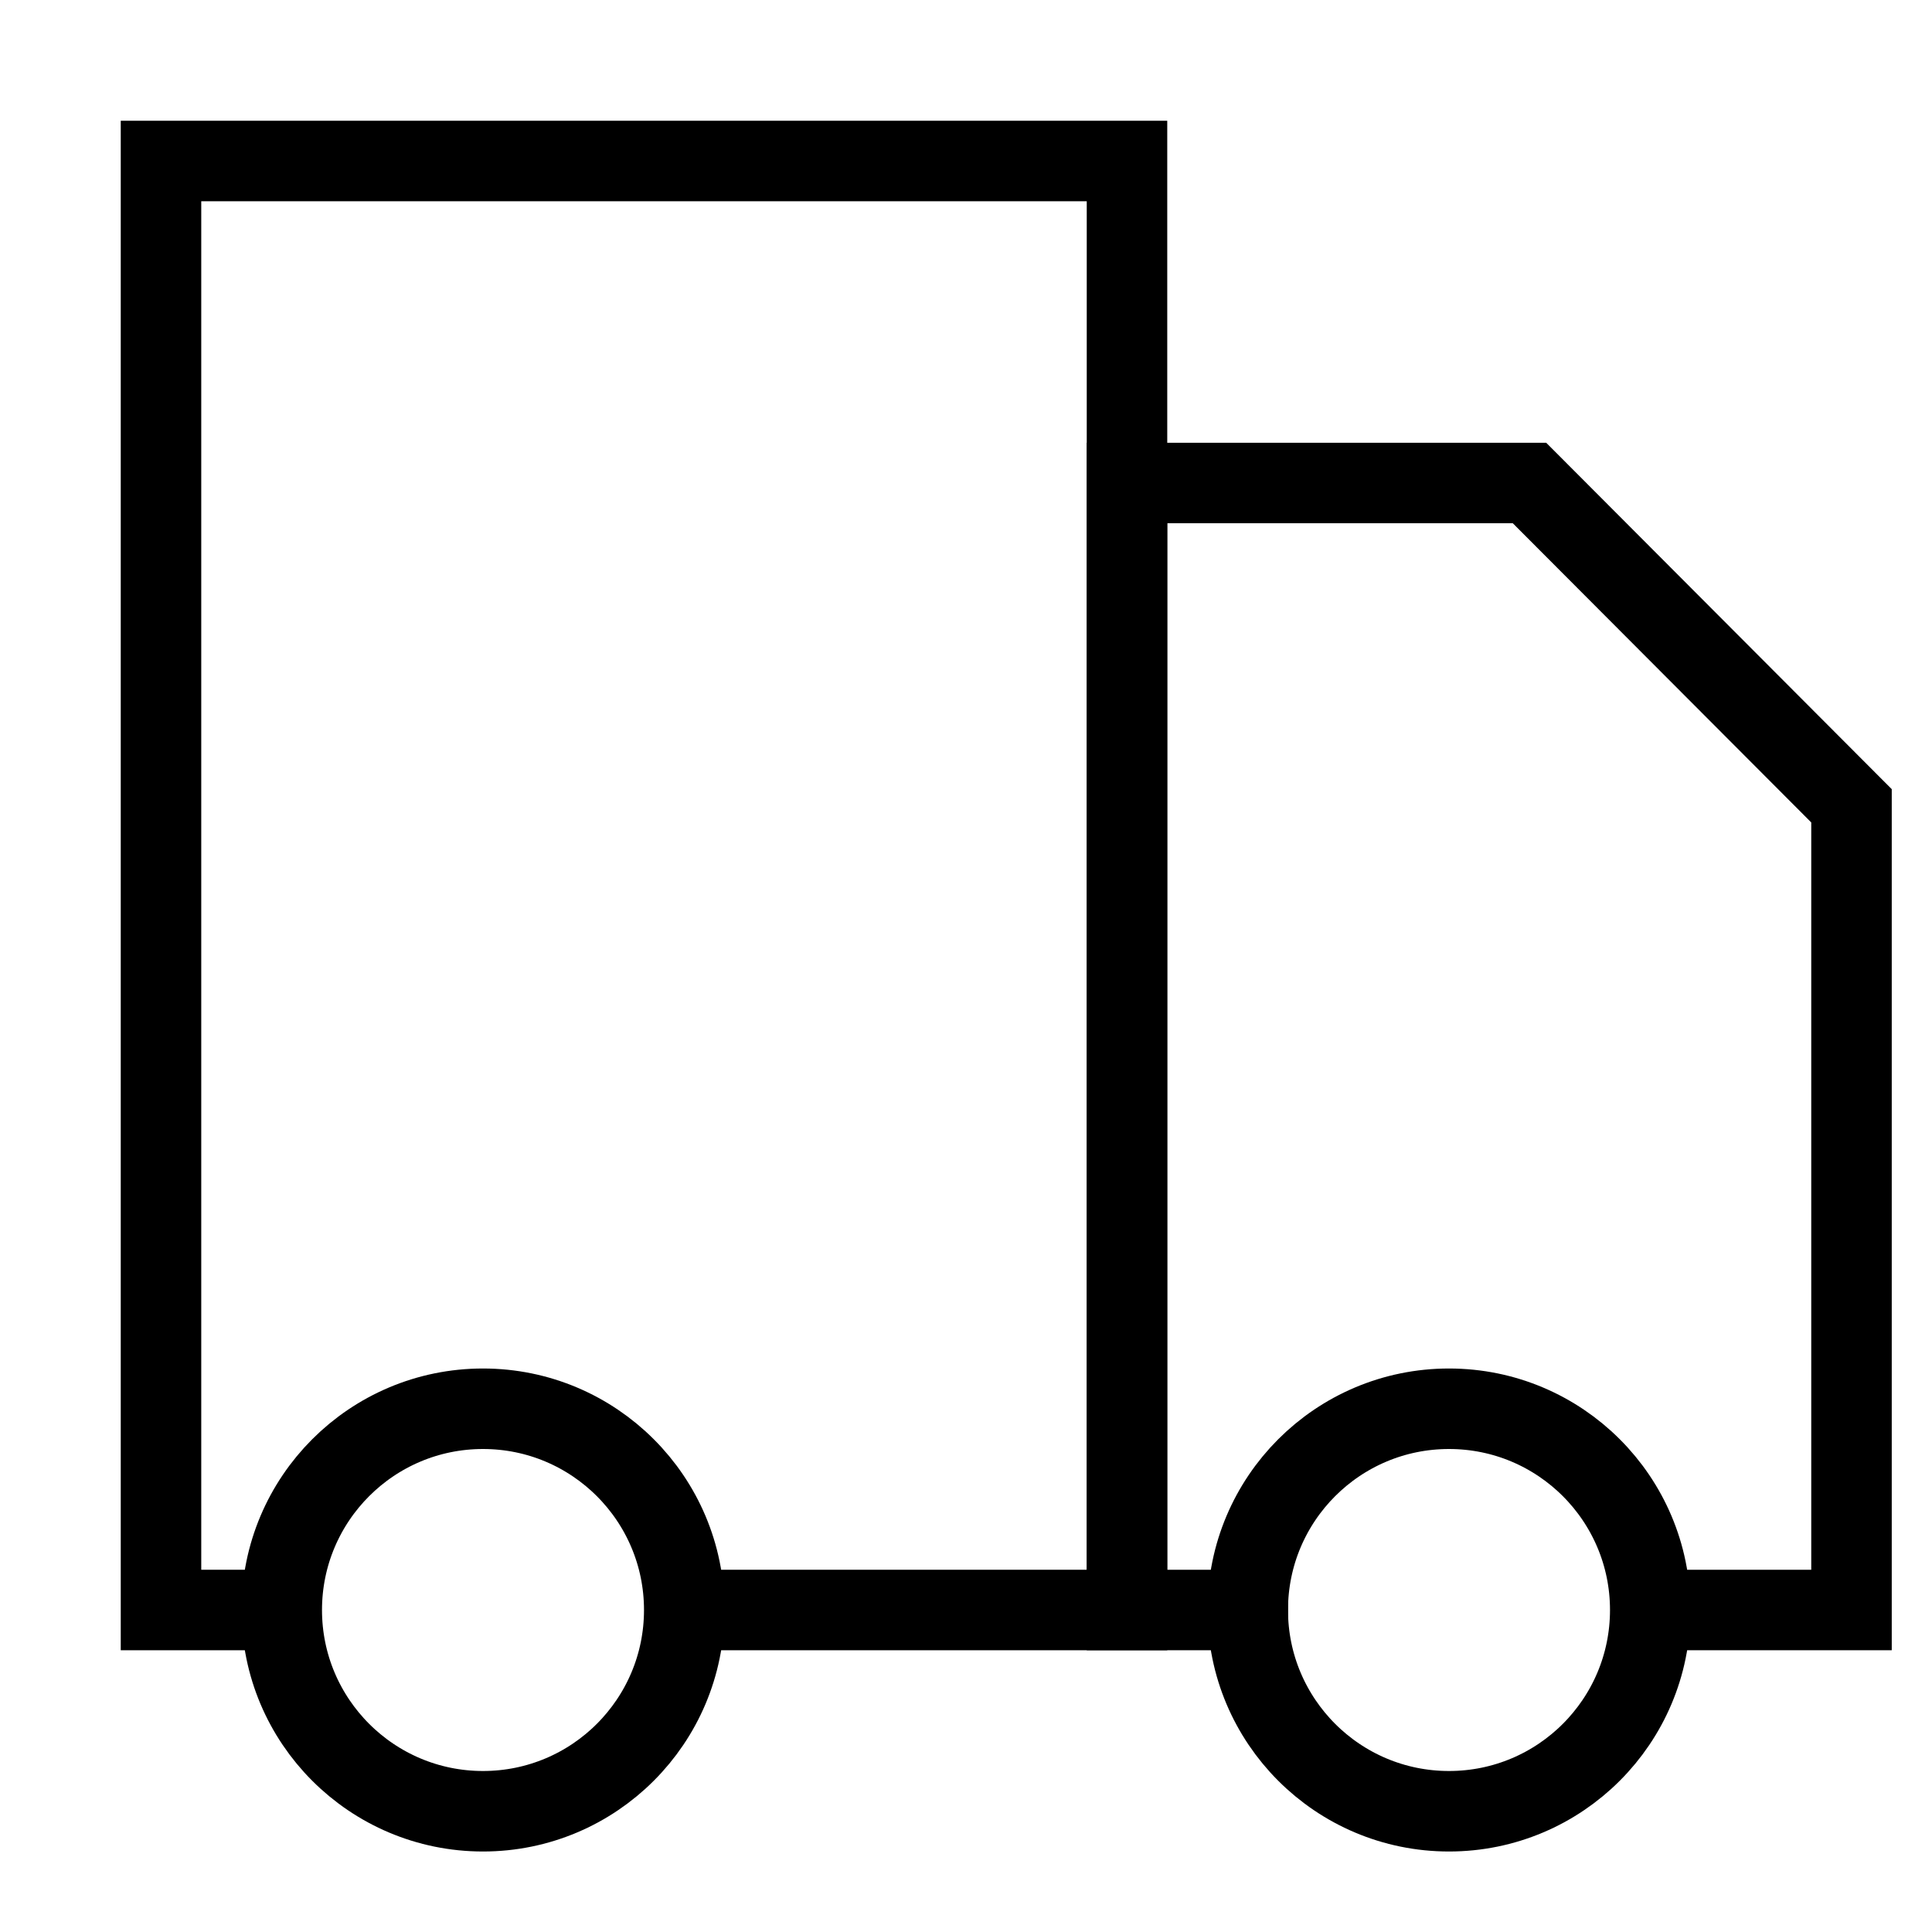
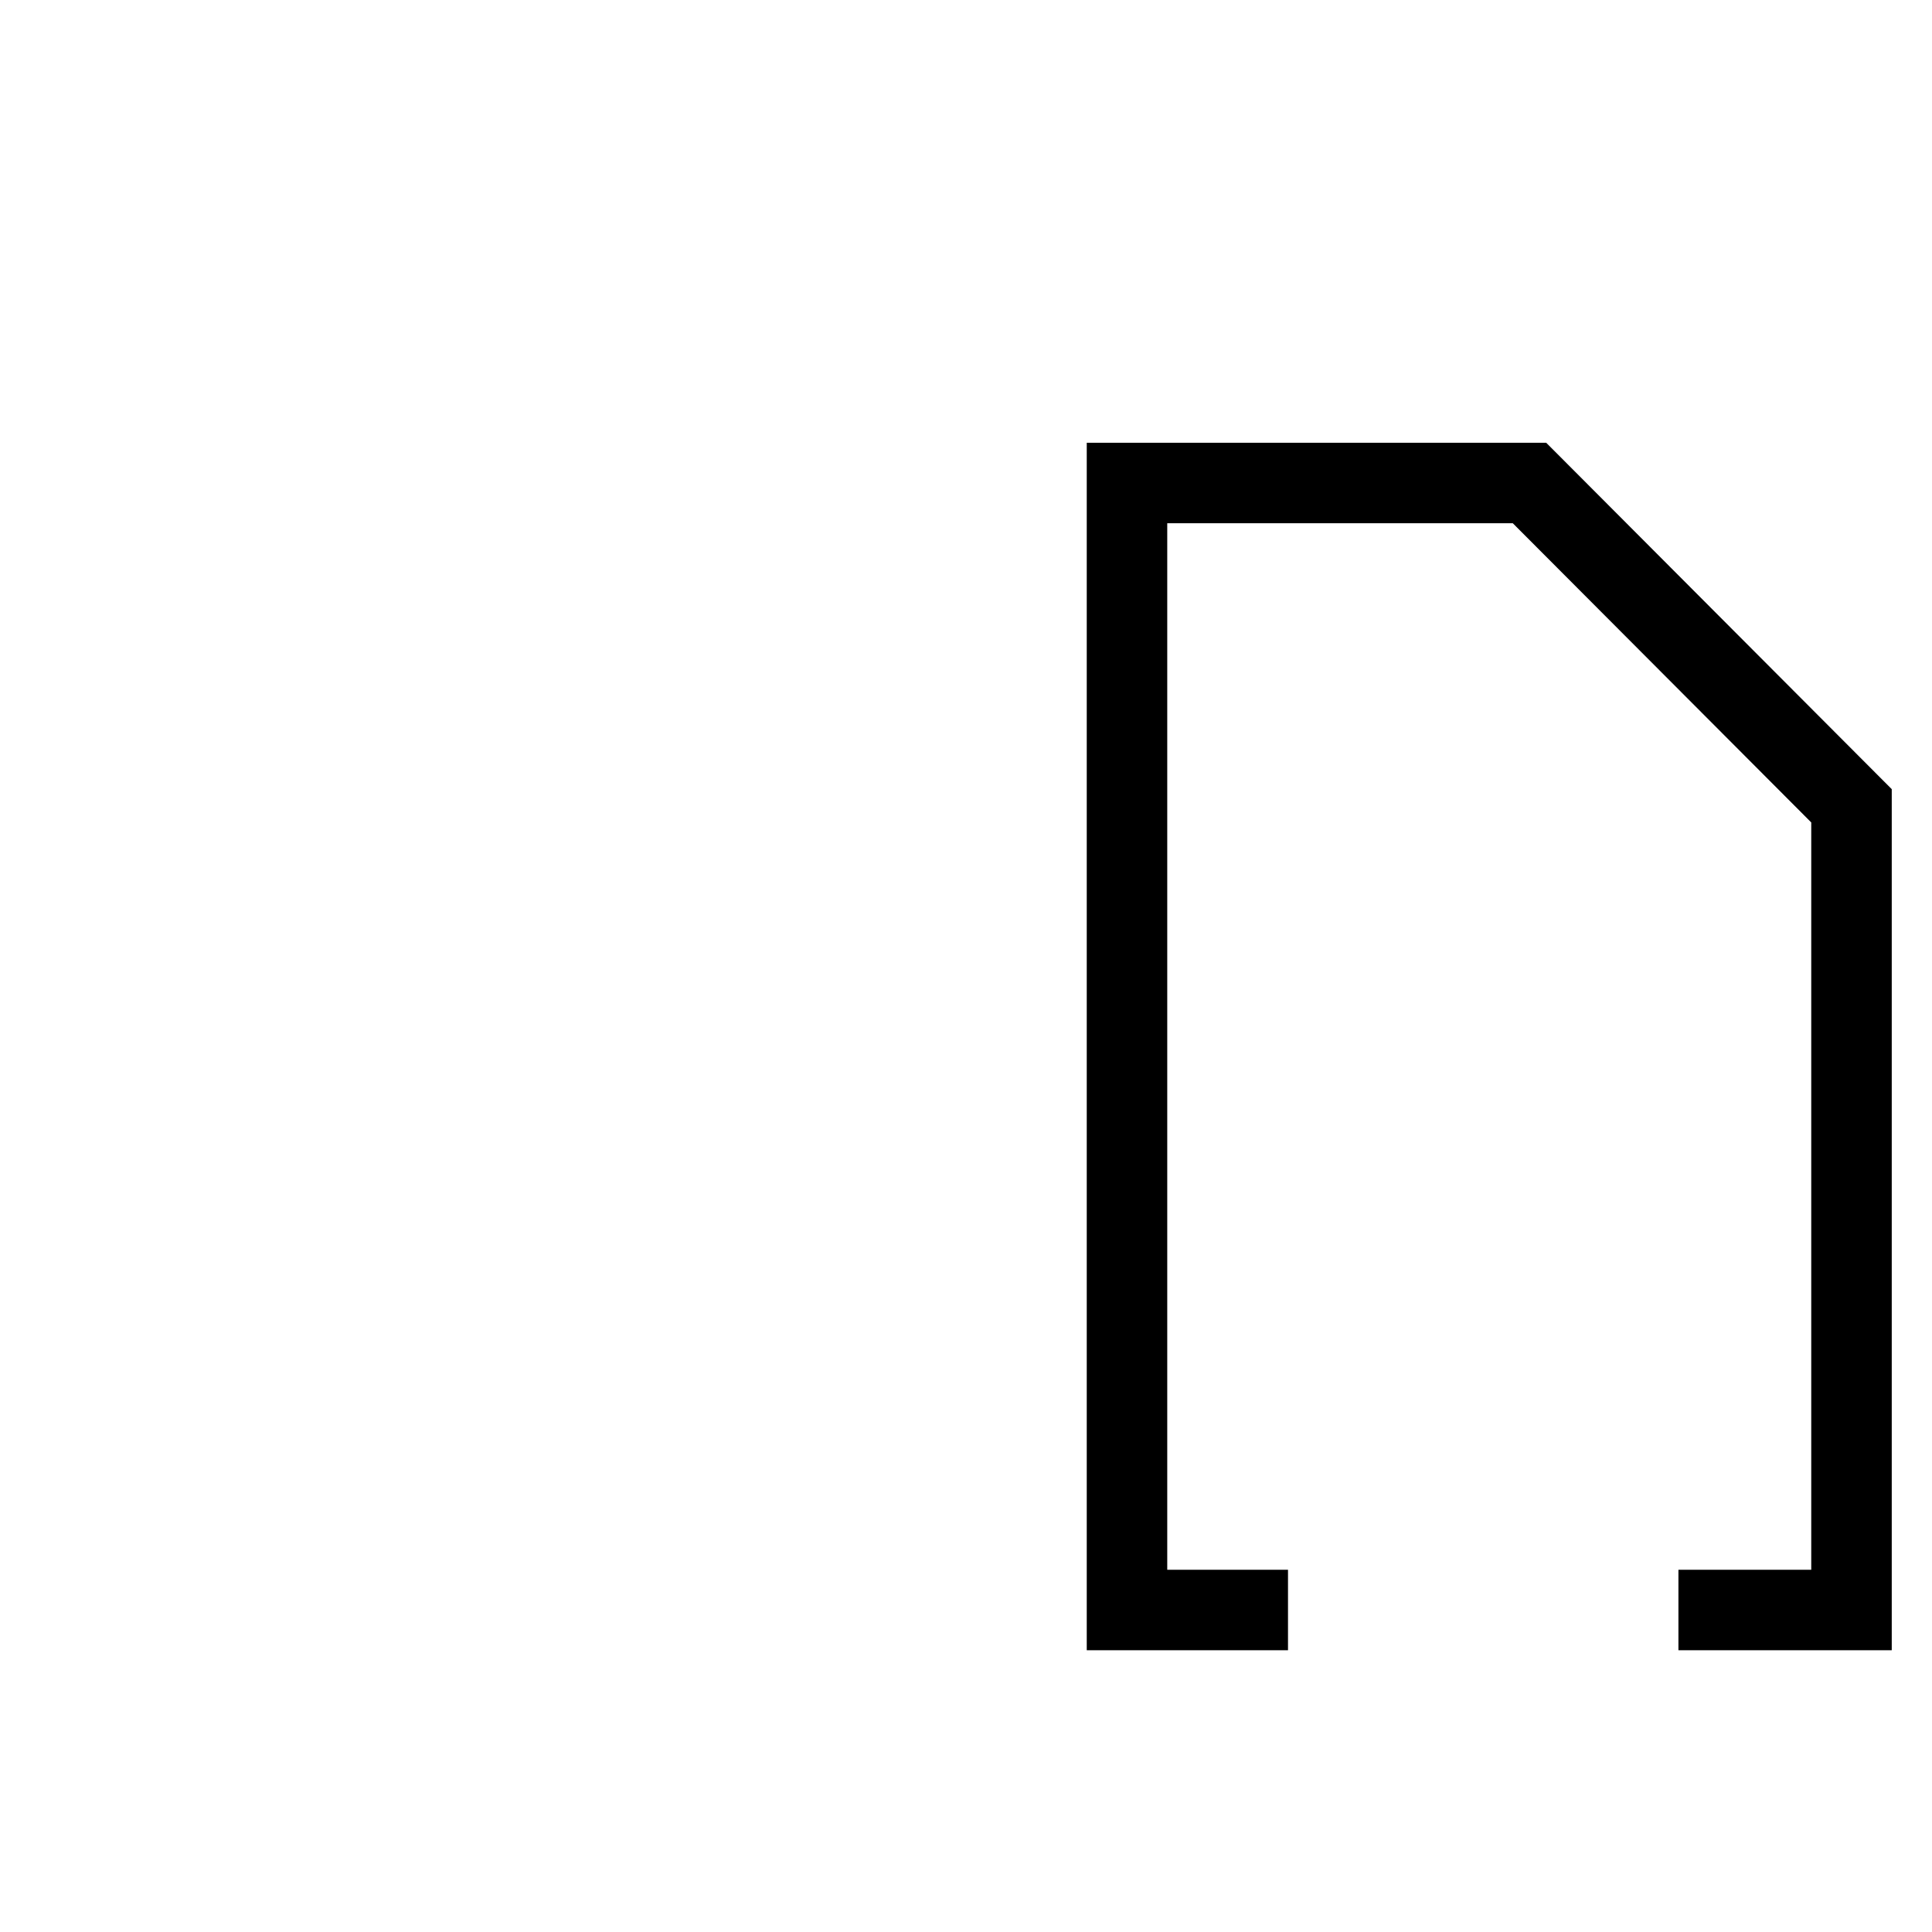
<svg xmlns="http://www.w3.org/2000/svg" width="24" height="24" viewBox="0 0 24 24" fill="none">
  <path d="M20.85 20H23V10.01L19 6H14V20H16" stroke="black" />
-   <circle cx="18" cy="20" r="2.5" stroke="black" />
-   <path d="M3.79 20H2V2H14V20H8.5" stroke="black" />
-   <circle cx="6" cy="20" r="2.5" stroke="black" />
</svg>